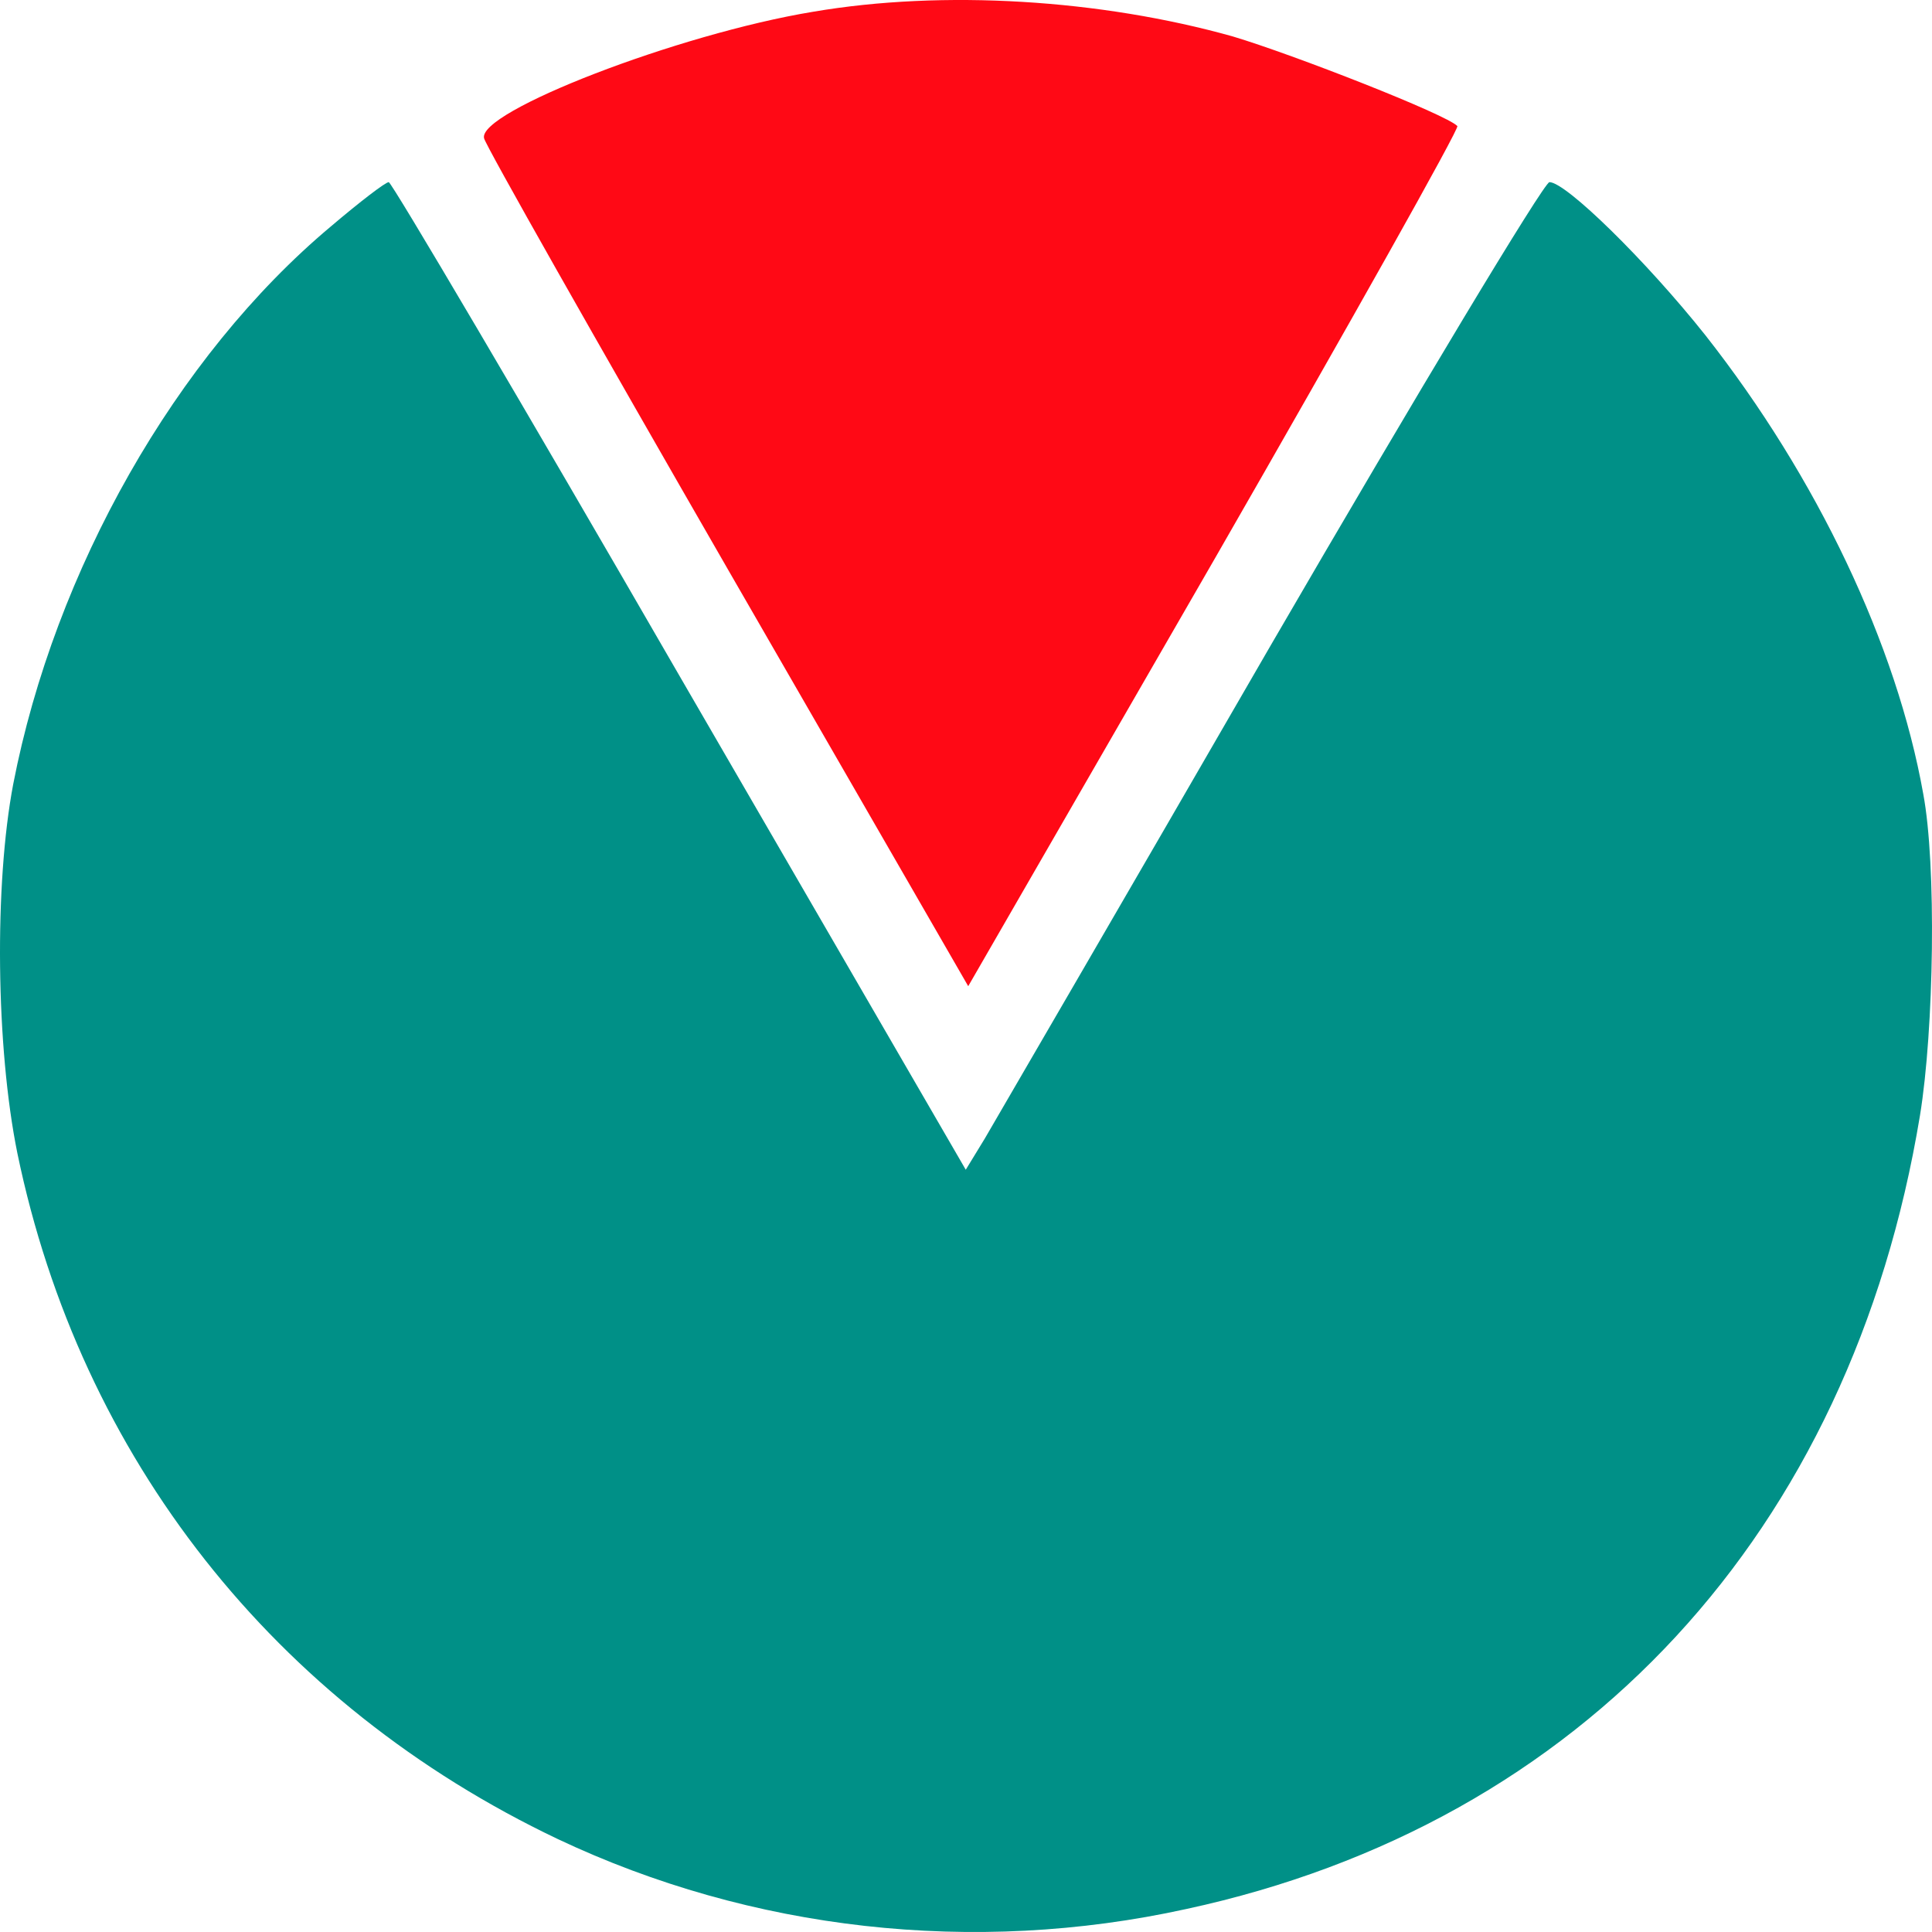
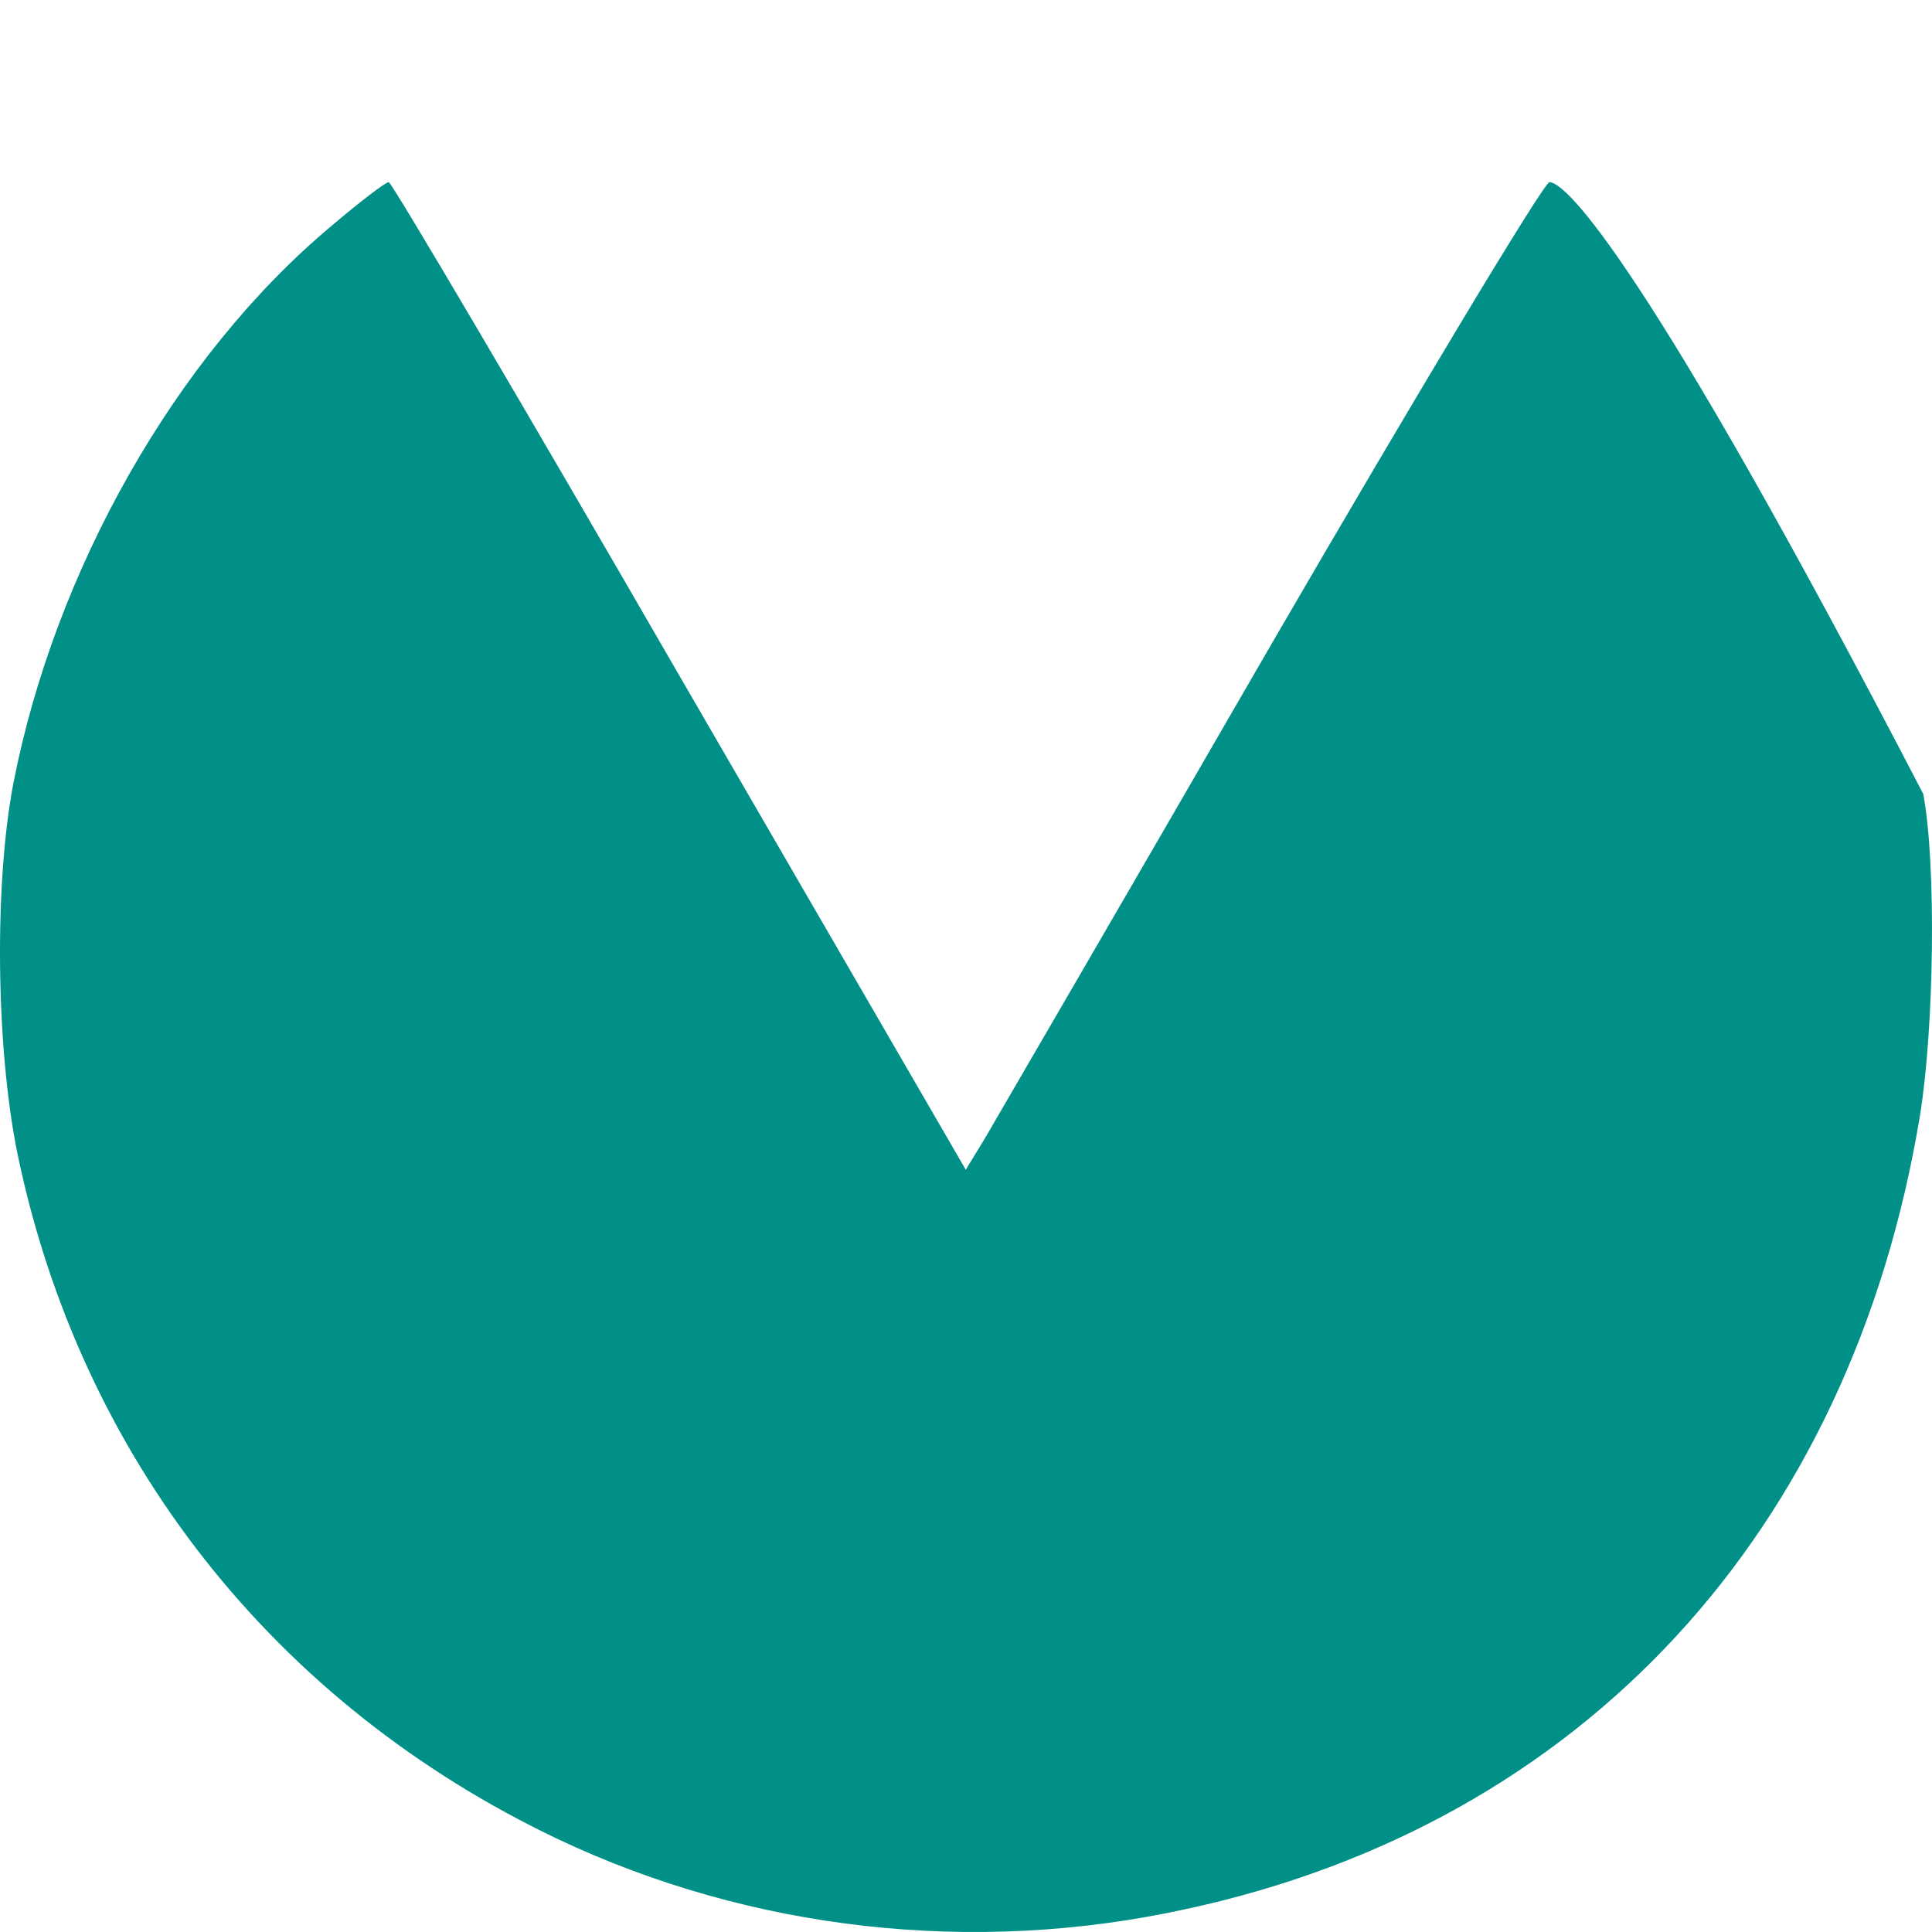
<svg xmlns="http://www.w3.org/2000/svg" width="40" height="40" viewBox="0 0 40 40" fill="none">
-   <path d="M16.837 0.243C14.039 0.703 9.868 2.32 10.023 2.865C10.057 3.018 12.323 7.019 15.069 11.786L20.046 20.418L25.161 11.548C27.959 6.679 30.225 2.644 30.173 2.61C29.95 2.371 26.775 1.128 25.522 0.754C22.793 -0.012 19.532 -0.217 16.837 0.243Z" fill="#FF0915" />
-   <path d="M6.848 4.69C3.638 7.38 1.132 11.807 0.274 16.233C-0.121 18.31 -0.086 21.681 0.36 23.878C1.664 30.177 5.681 35.285 11.551 38.077C15.55 39.967 20.15 40.494 24.561 39.524C32.765 37.753 38.326 31.726 39.751 23.095C40.043 21.307 40.094 17.902 39.819 16.438C39.27 13.356 37.623 9.883 35.306 6.938C34.087 5.405 32.422 3.771 32.079 3.771C31.959 3.788 29.367 8.095 26.312 13.356C23.274 18.617 20.596 23.214 20.39 23.571L19.995 24.218L14.074 14.003C10.83 8.385 8.118 3.788 8.049 3.771C7.981 3.771 7.449 4.179 6.848 4.69Z" fill="#009087" />
+   <path d="M6.848 4.69C3.638 7.38 1.132 11.807 0.274 16.233C-0.121 18.31 -0.086 21.681 0.36 23.878C1.664 30.177 5.681 35.285 11.551 38.077C15.55 39.967 20.15 40.494 24.561 39.524C32.765 37.753 38.326 31.726 39.751 23.095C40.043 21.307 40.094 17.902 39.819 16.438C34.087 5.405 32.422 3.771 32.079 3.771C31.959 3.788 29.367 8.095 26.312 13.356C23.274 18.617 20.596 23.214 20.39 23.571L19.995 24.218L14.074 14.003C10.83 8.385 8.118 3.788 8.049 3.771C7.981 3.771 7.449 4.179 6.848 4.69Z" fill="#009087" />
</svg>